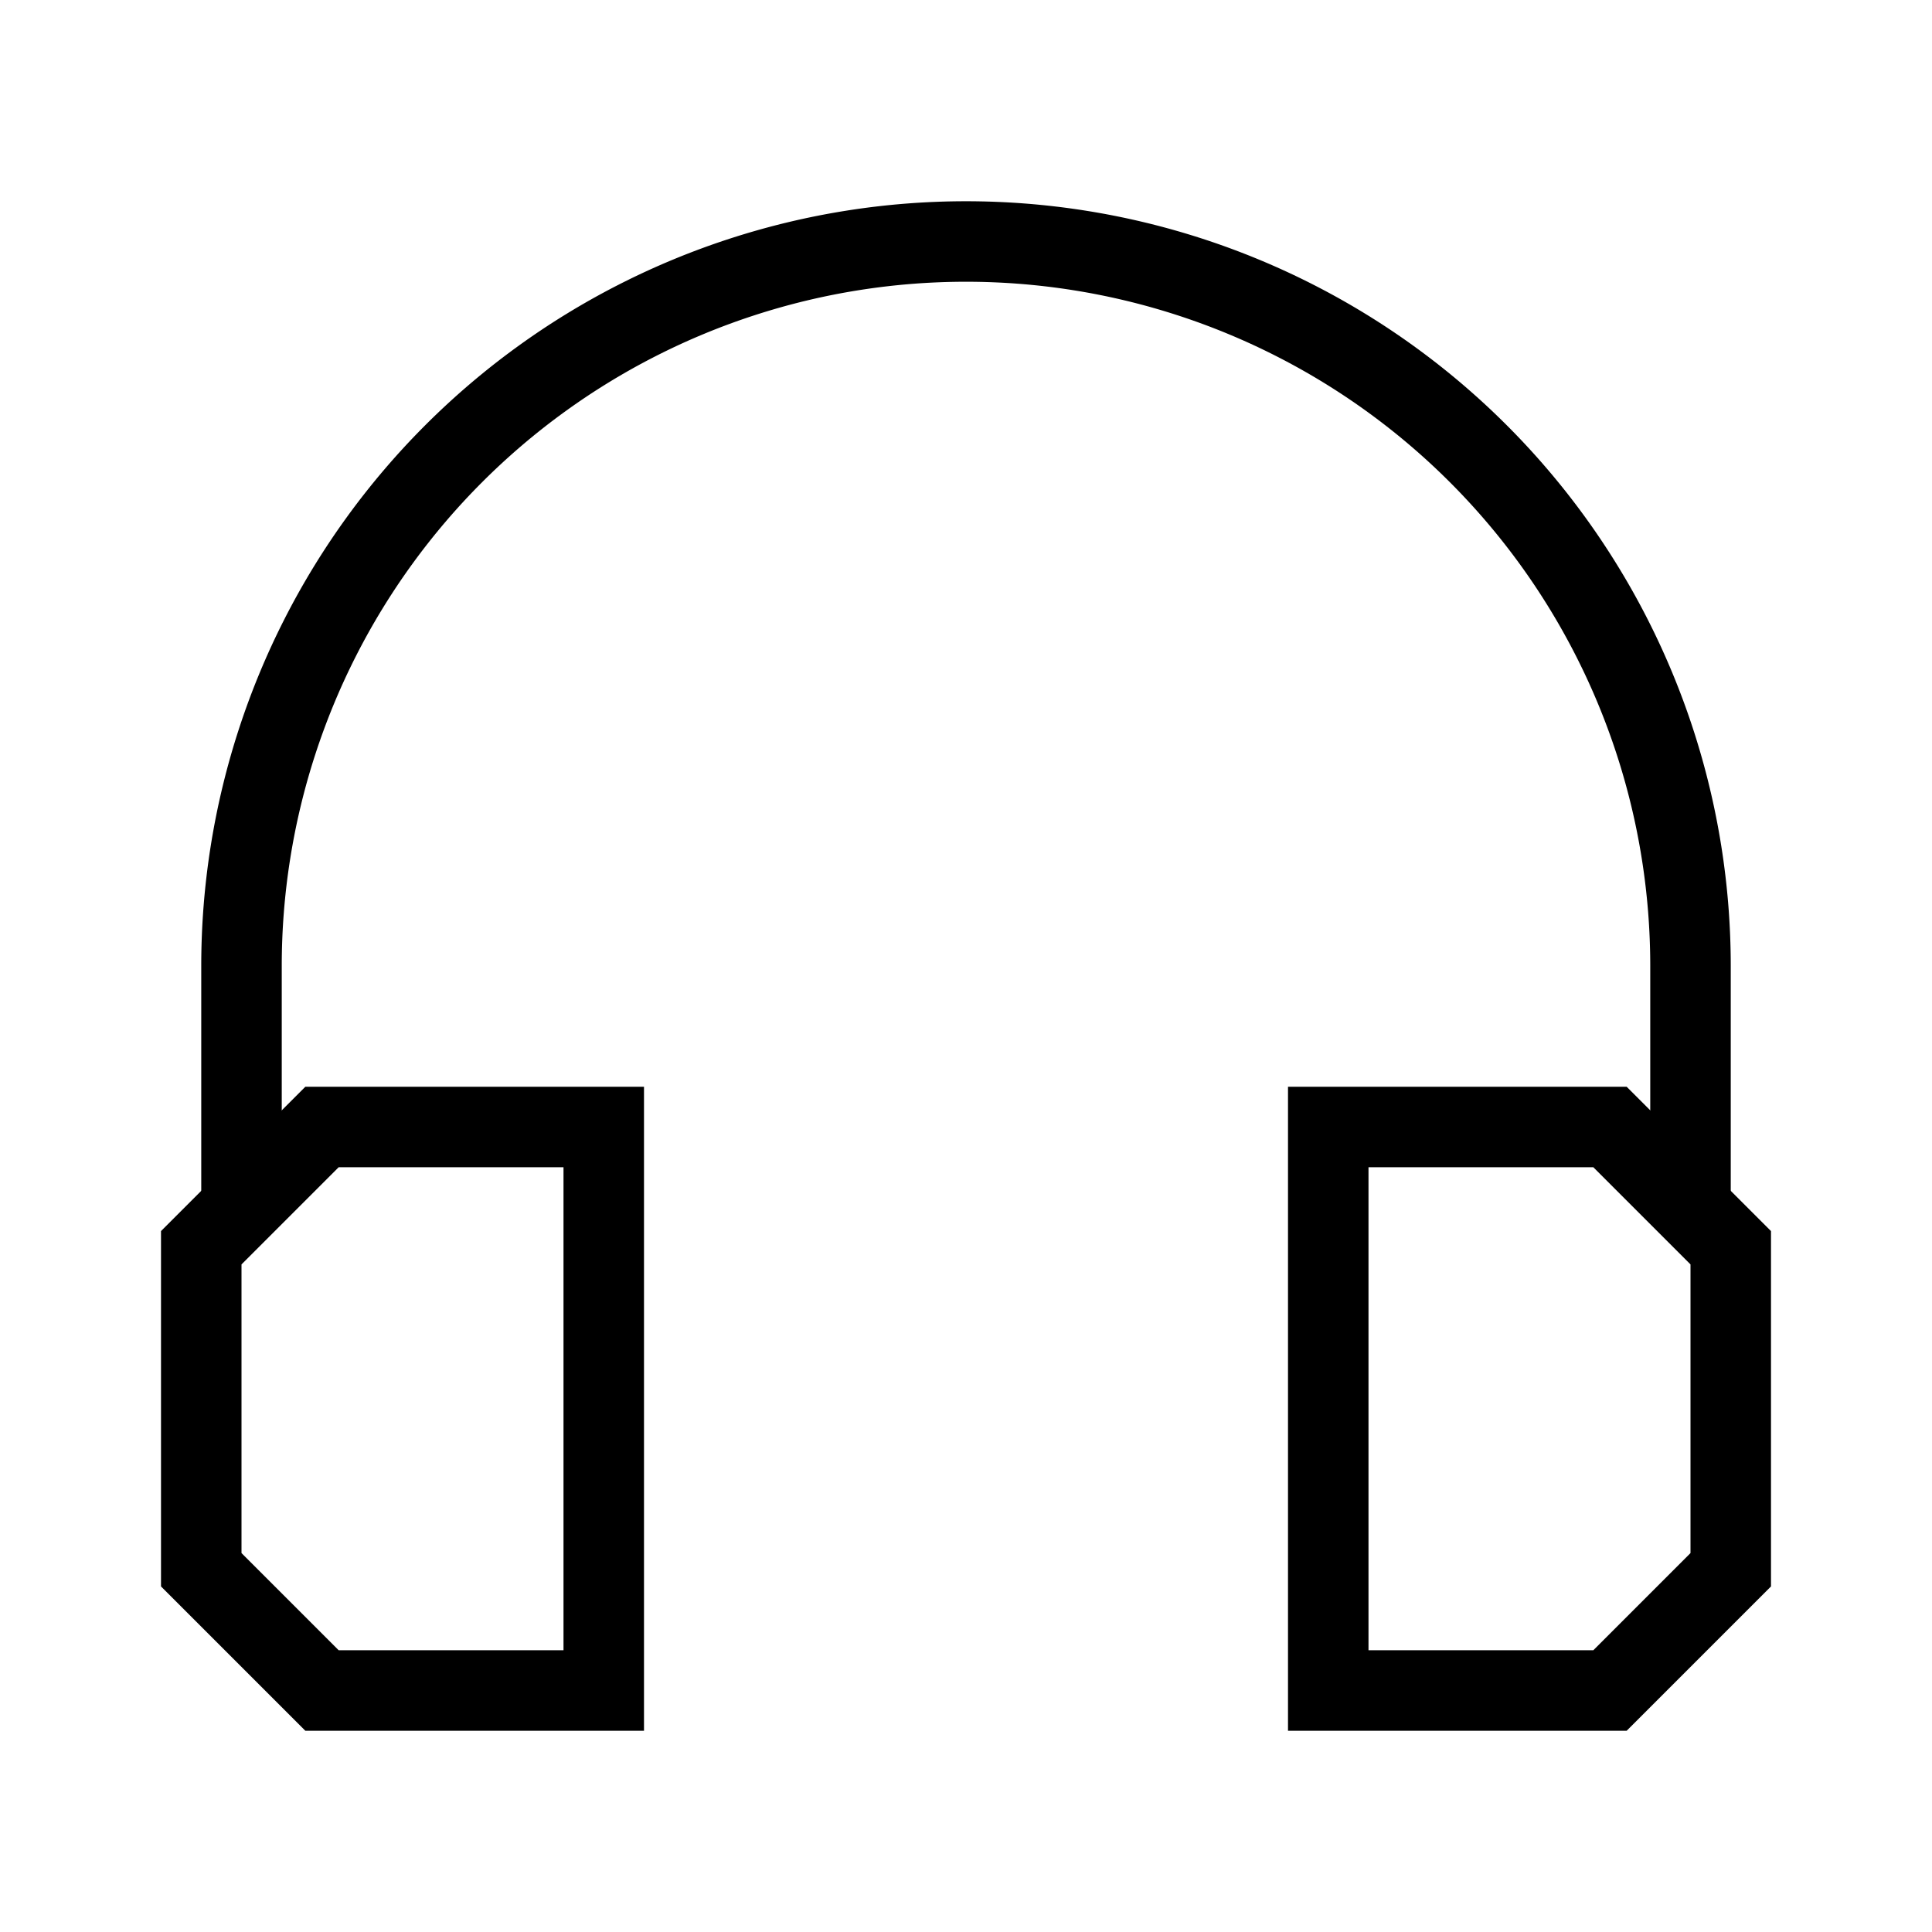
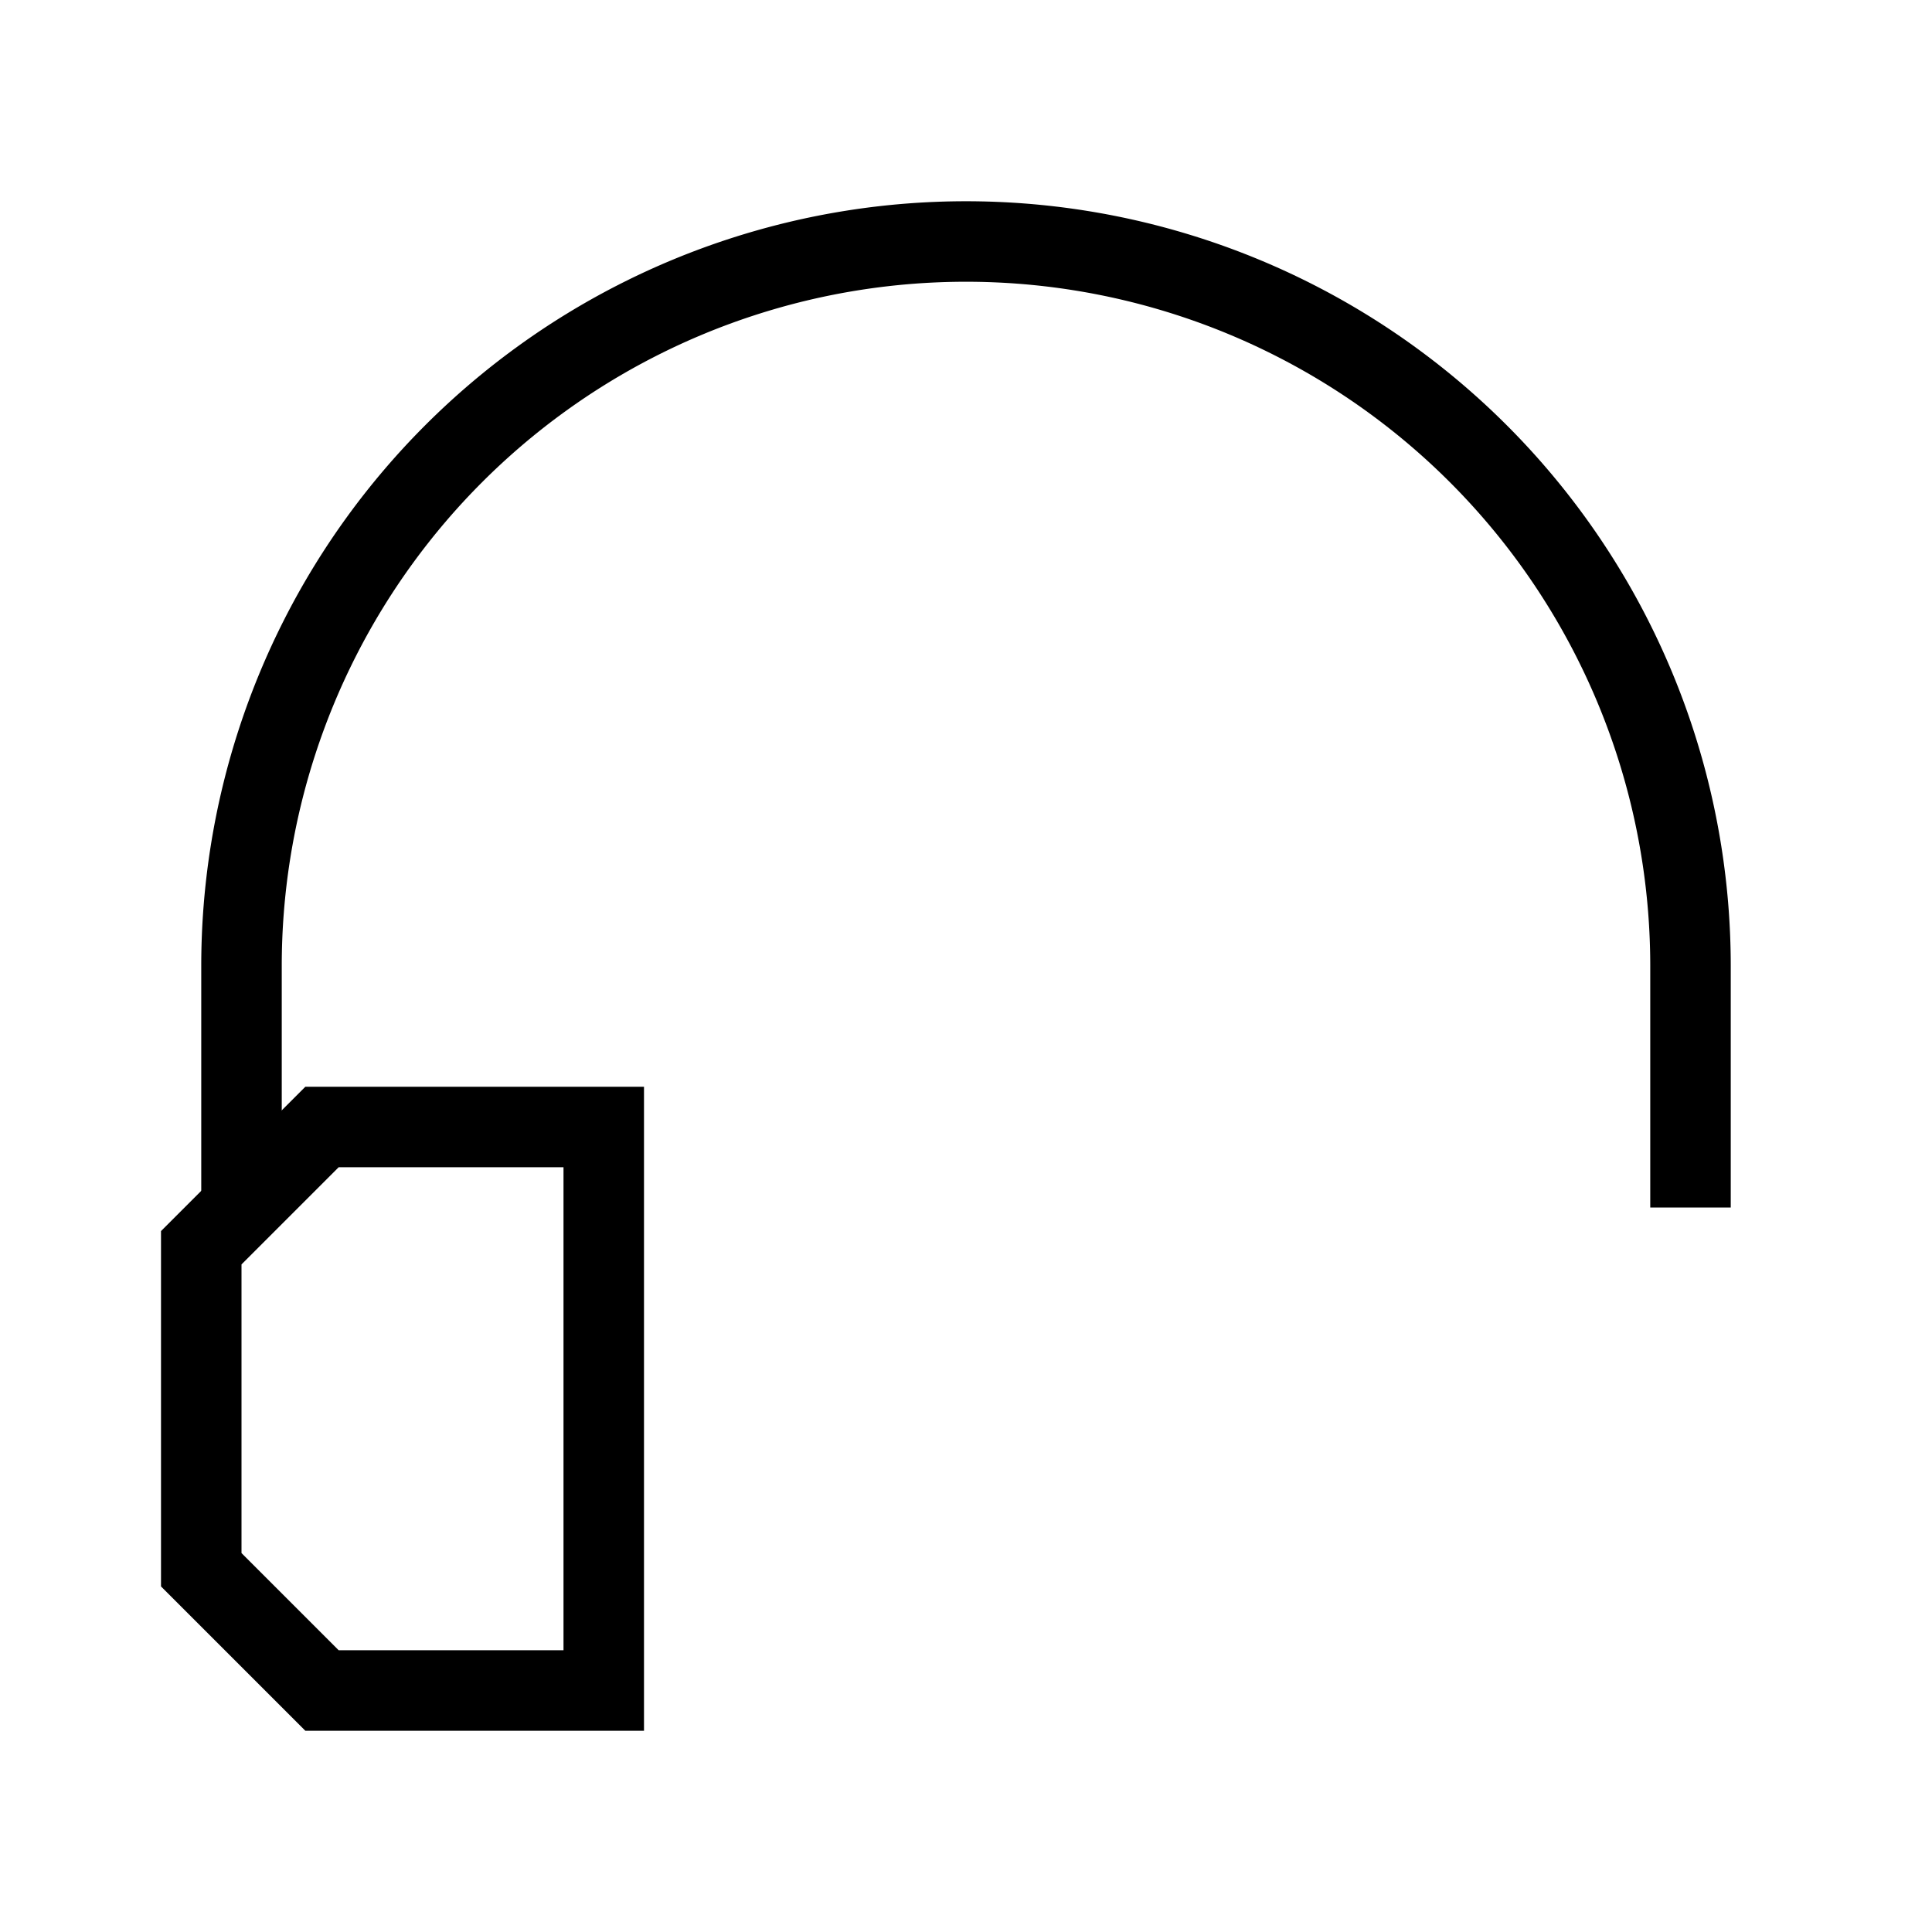
<svg xmlns="http://www.w3.org/2000/svg" viewBox="0 0 24 24">
  <path d="M7.5,14H4L2.5,15.5v4L4,21H7.5Z" fill="none" stroke="#000" stroke-miterlimit="10" />
-   <path d="M16.5,21H20l1.5-1.5v-4L20,14H16.5Z" fill="none" stroke="#000" stroke-miterlimit="10" />
  <path d="M3,15V12a9,9,0,0,1,18,0v3" fill="none" stroke="#000" stroke-miterlimit="10" />
</svg>